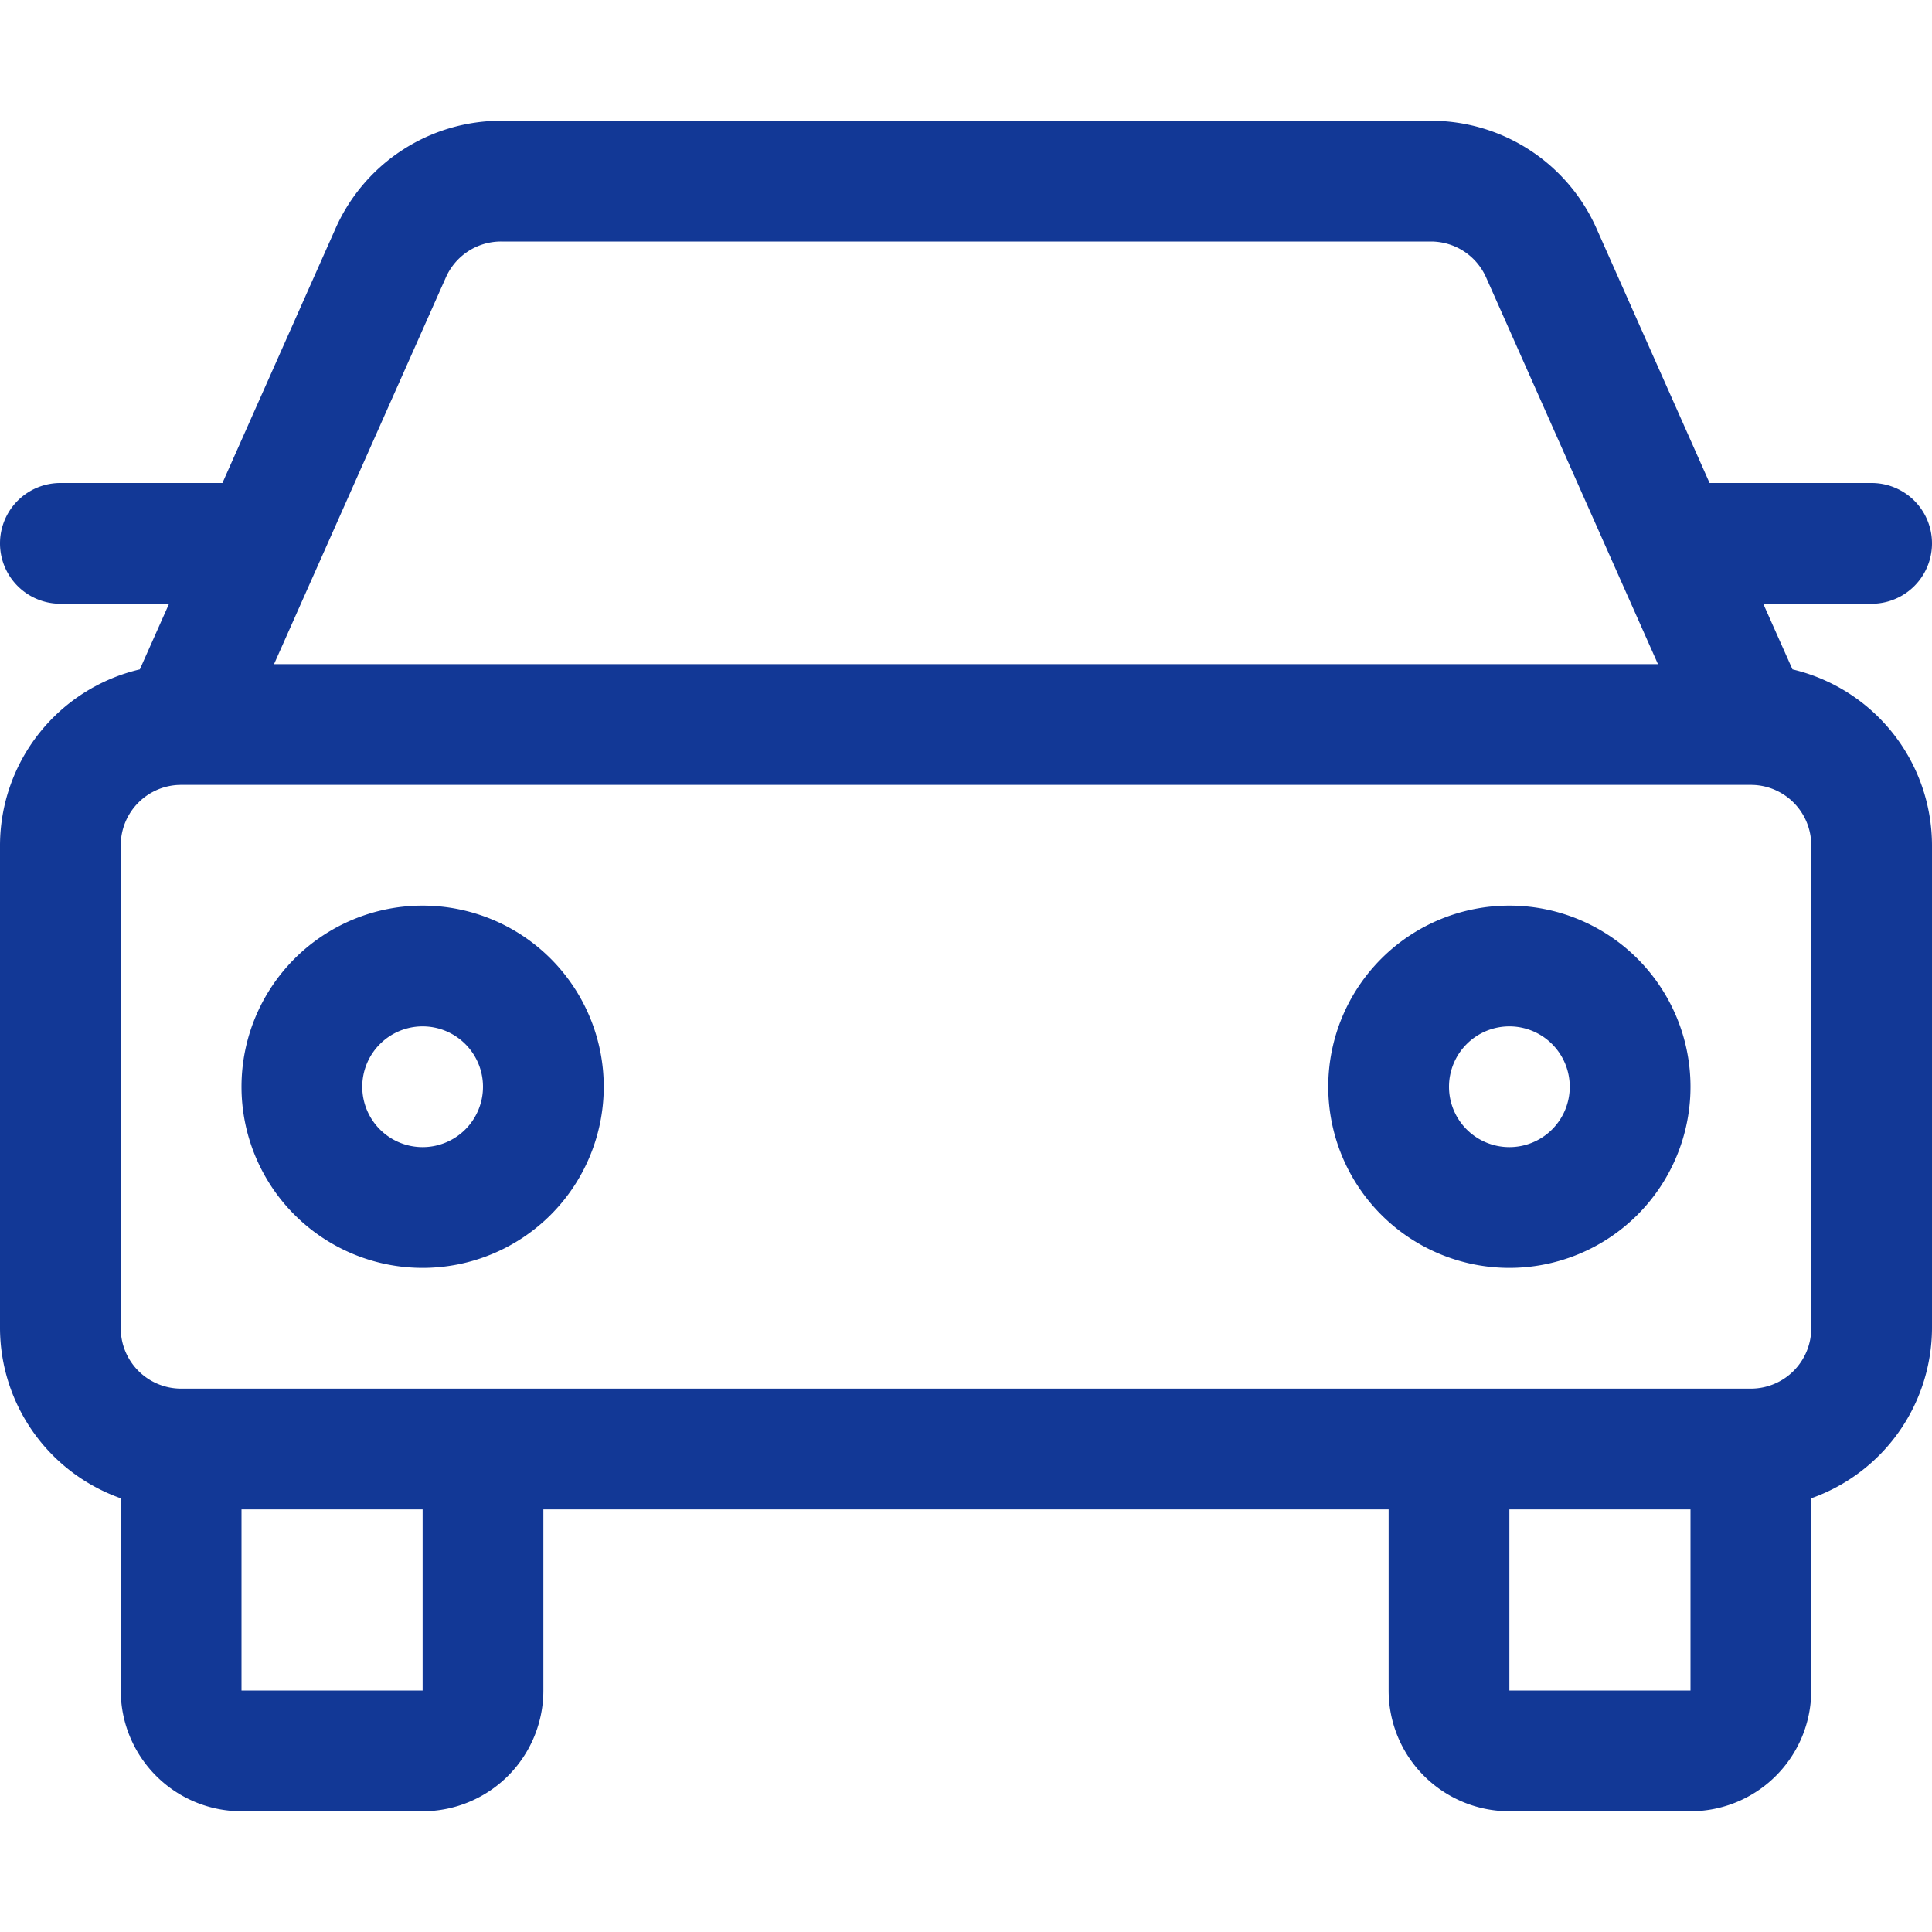
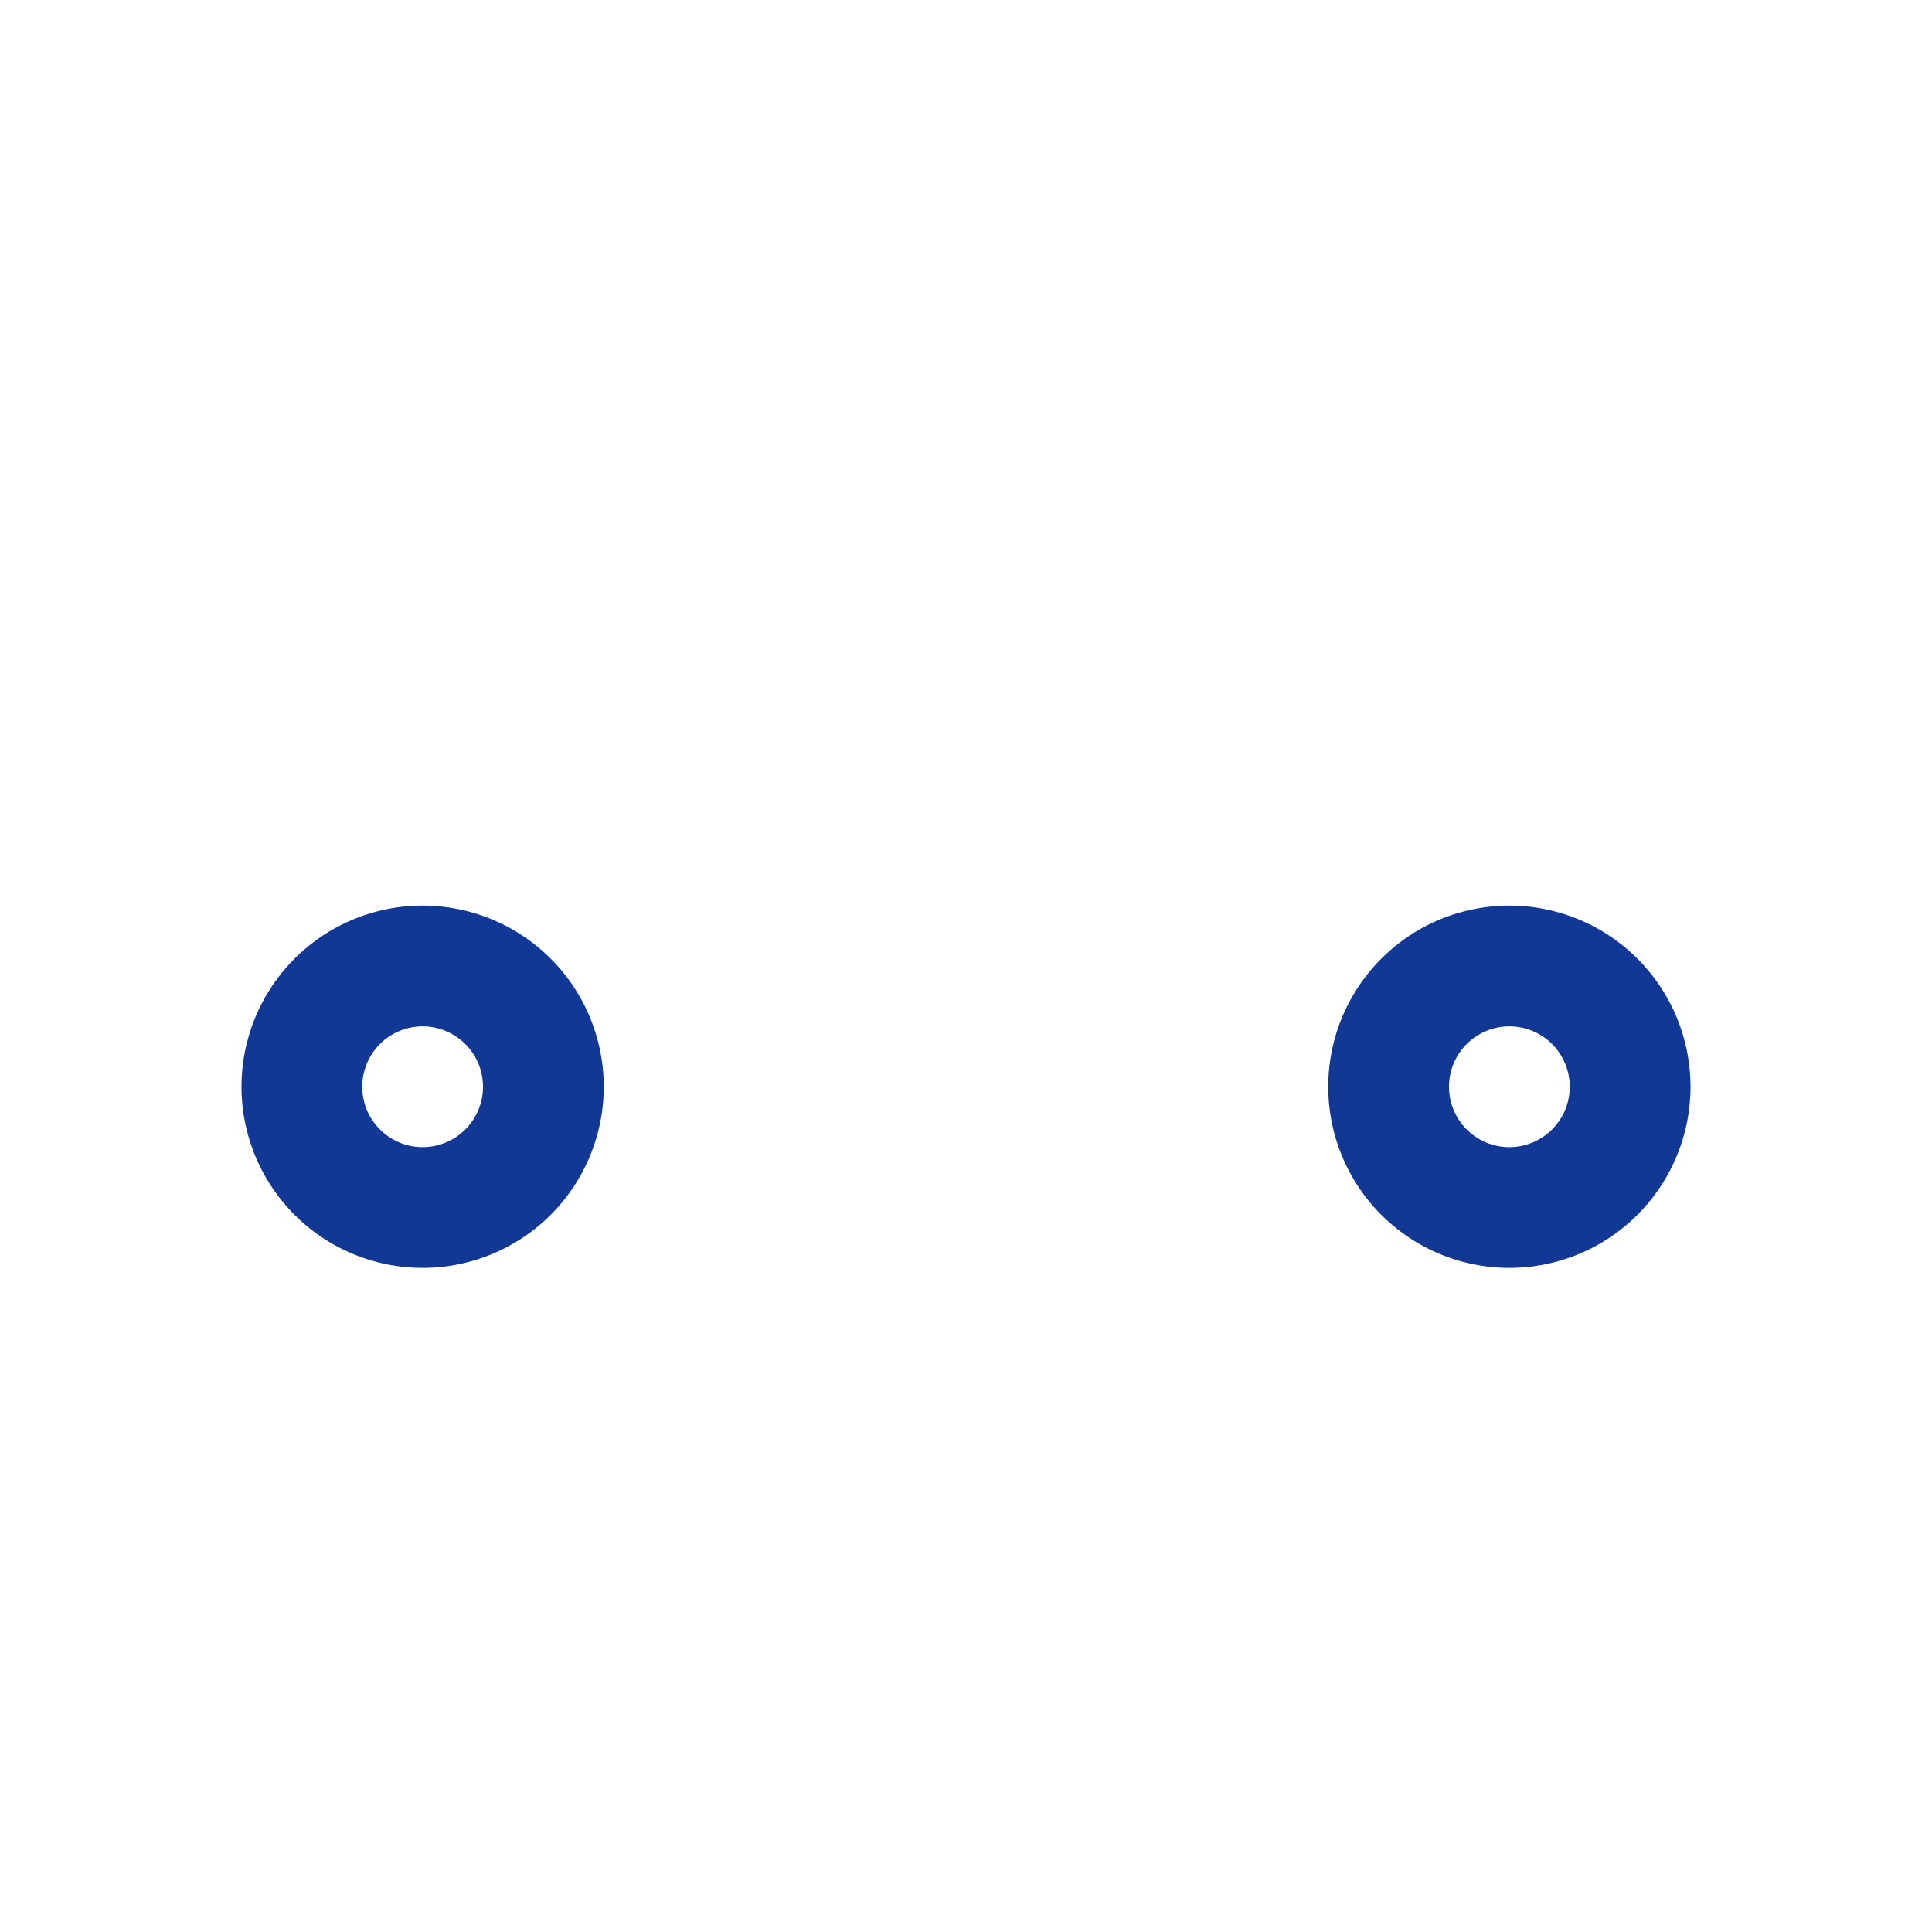
<svg xmlns="http://www.w3.org/2000/svg" version="1.1" width="512" height="512" x="0" y="0" viewBox="0 0 32 32" style="enable-background:new 0 0 512 512" xml:space="preserve" class="">
  <g>
-     <path d="M29.689 11.087 29.205 10H31a1 1 0 0 0 0-2h-2.684l-1.874-4.218A3 3 0 0 0 23.7 2H8.3a3 3 0 0 0-2.741 1.781L3.684 8H1a1 1 0 0 0 0 2h1.8l-.484 1.087A3 3 0 0 0 0 14v8a3 3 0 0 0 2 2.816V28a2 2 0 0 0 2 2h3a2 2 0 0 0 2-2v-3h14v3a2 2 0 0 0 2 2h3a2 2 0 0 0 2-2v-3.184A3 3 0 0 0 32 22v-8a3 3 0 0 0-2.311-2.913ZM7.386 4.593A1 1 0 0 1 8.3 4h15.4a1 1 0 0 1 .914.594L27.461 11H4.539ZM7 28H4v-3h3Zm18 0v-3h3v3Zm5-6a1 1 0 0 1-1 1H3a1 1 0 0 1-1-1v-8a1 1 0 0 1 1-1h26a1 1 0 0 1 1 1Z" fill="#123896" opacity="1" data-original="#000000" class="" />
    <path d="M25 15a3 3 0 1 0 3 3 3 3 0 0 0-3-3Zm0 4a1 1 0 1 1 1-1 1 1 0 0 1-1 1ZM7 15a3 3 0 1 0 3 3 3 3 0 0 0-3-3Zm0 4a1 1 0 1 1 1-1 1 1 0 0 1-1 1Z" fill="#123896" opacity="1" data-original="#000000" class="" />
  </g>
</svg>